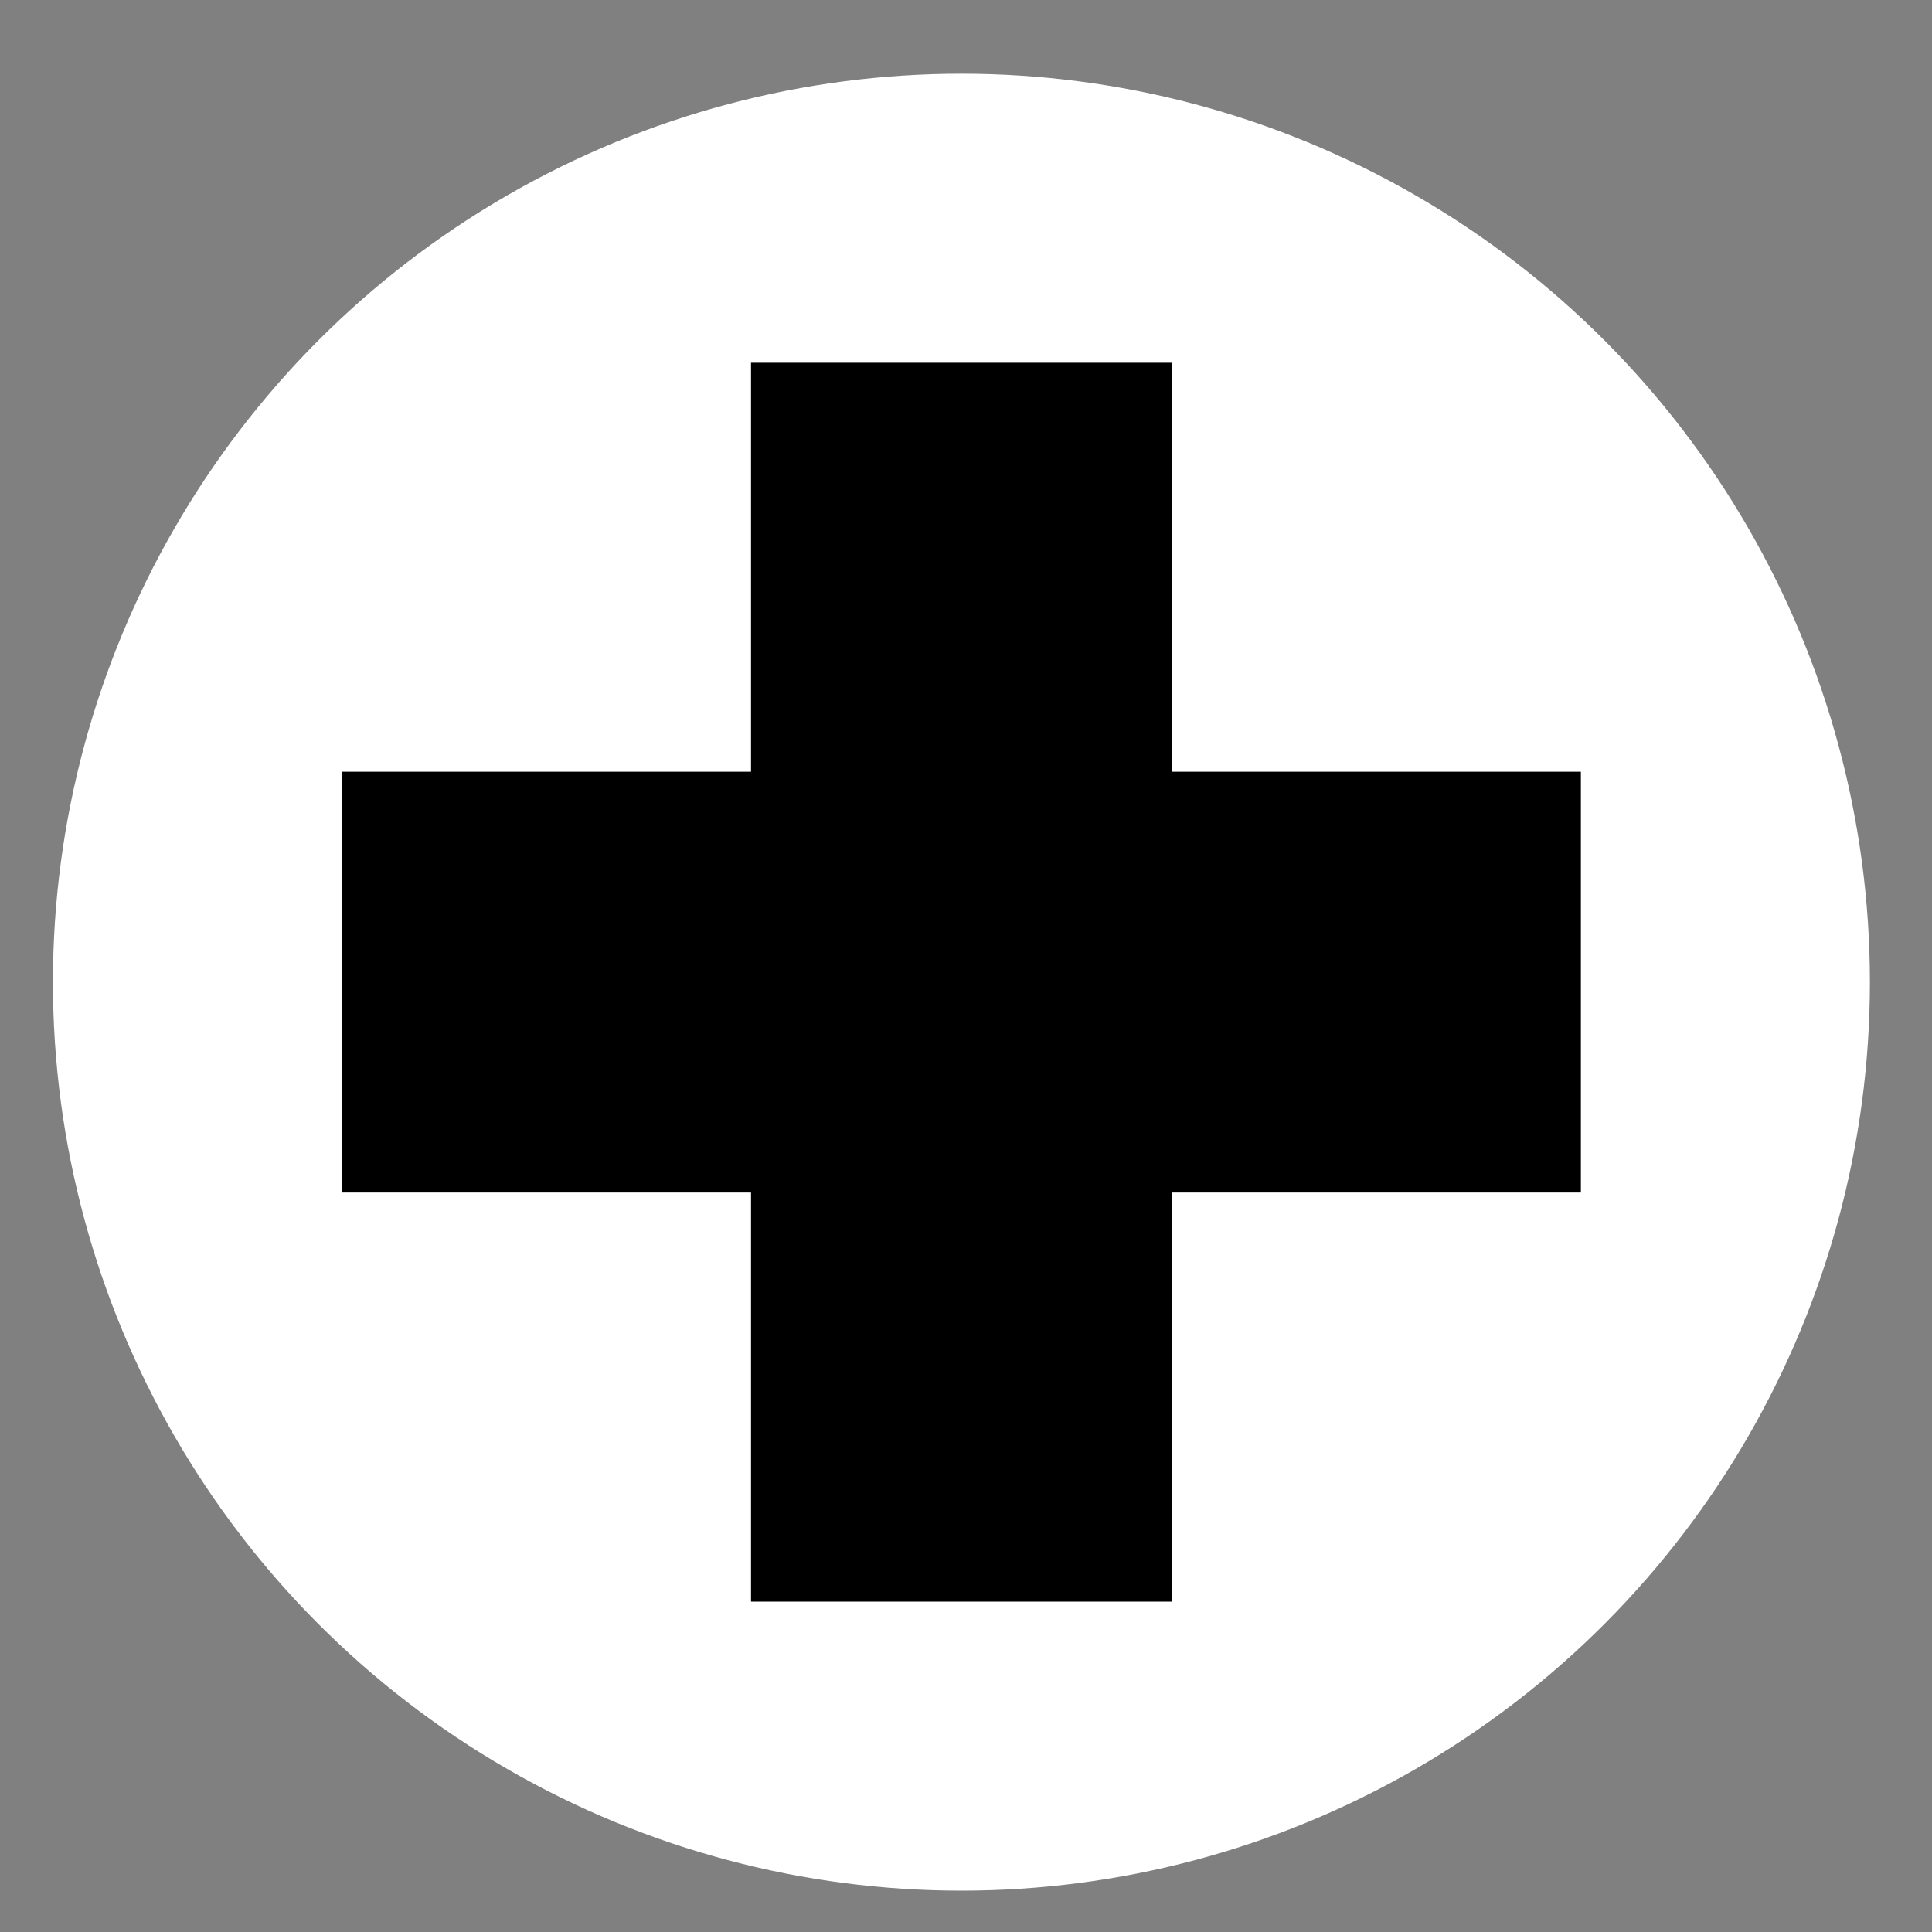
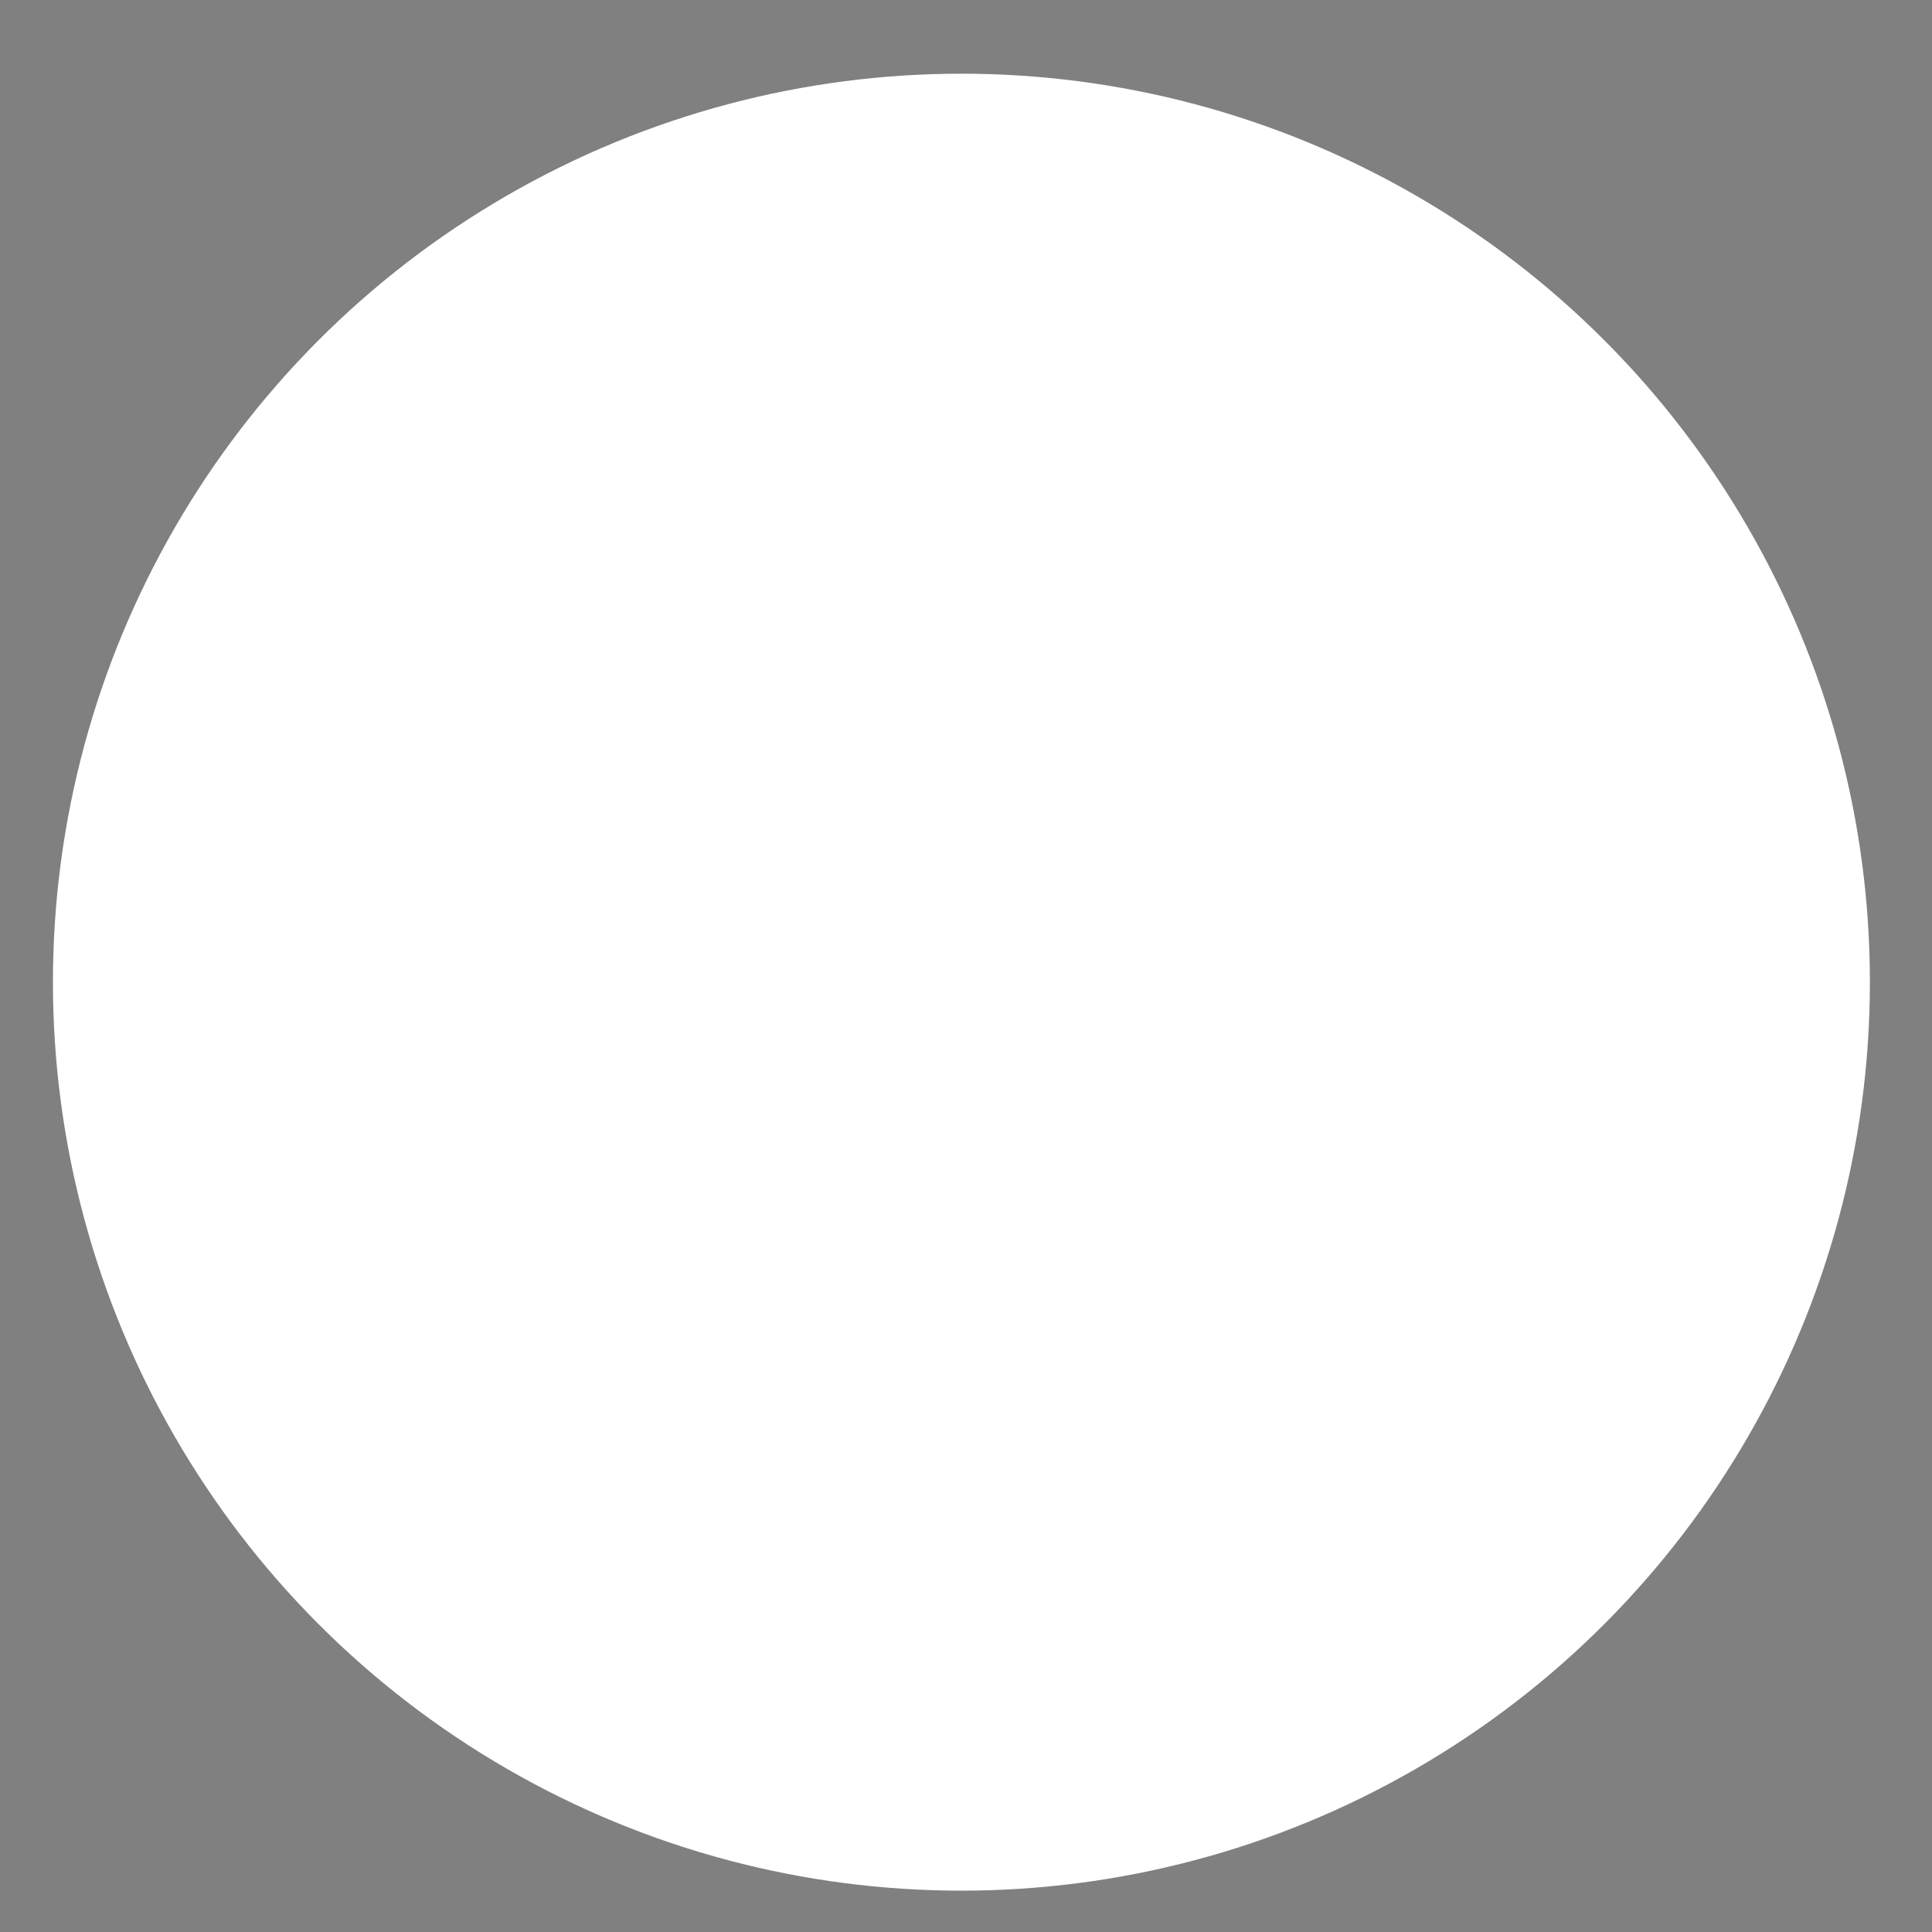
<svg xmlns="http://www.w3.org/2000/svg" version="1.1" id="レイヤー_1" width="70" height="70" viewBox="-66.985 -8.162 70 70" overflow="visible" enable-background="new -66.985 -8.162 70 70" xml:space="preserve">
  <rect x="-66.985" y="-8.162" width="70" height="70" fill="#808080" stroke="none" />
  <g id="レイヤー_1_1_">
</g>
  <g>
    <circle fill="#FFFFFF" cx="-32.151" cy="27.424" r="32.916" />
    <g>
-       <rect x="-39.774" y="4.981" width="15.247" height="44.887" />
-       <rect x="-54.592" y="19.799" width="44.885" height="15.247" />
-     </g>
+       </g>
  </g>
</svg>